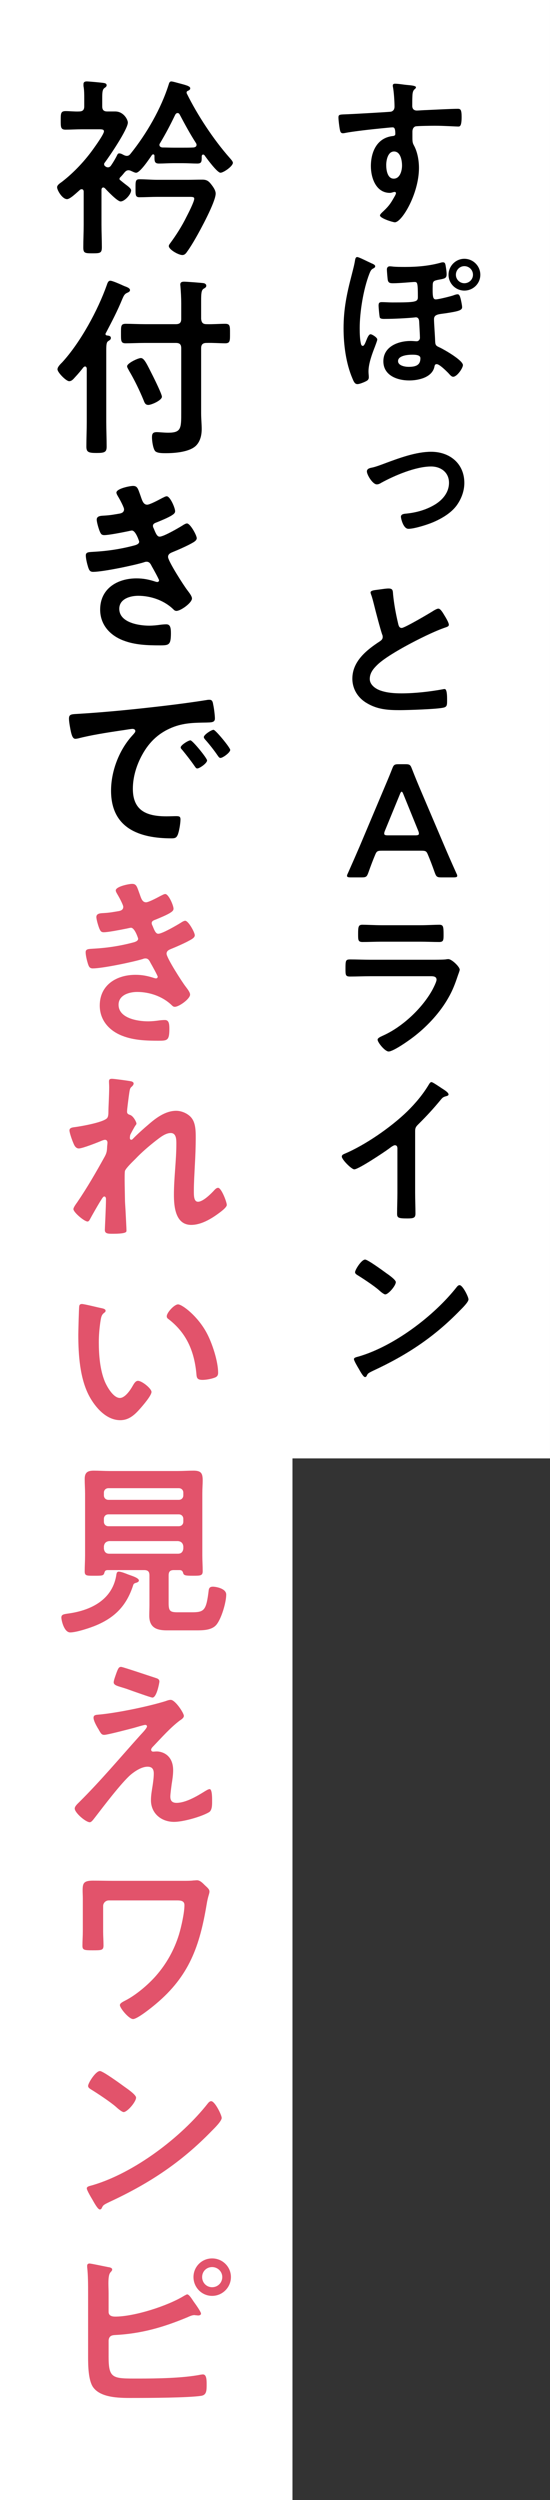
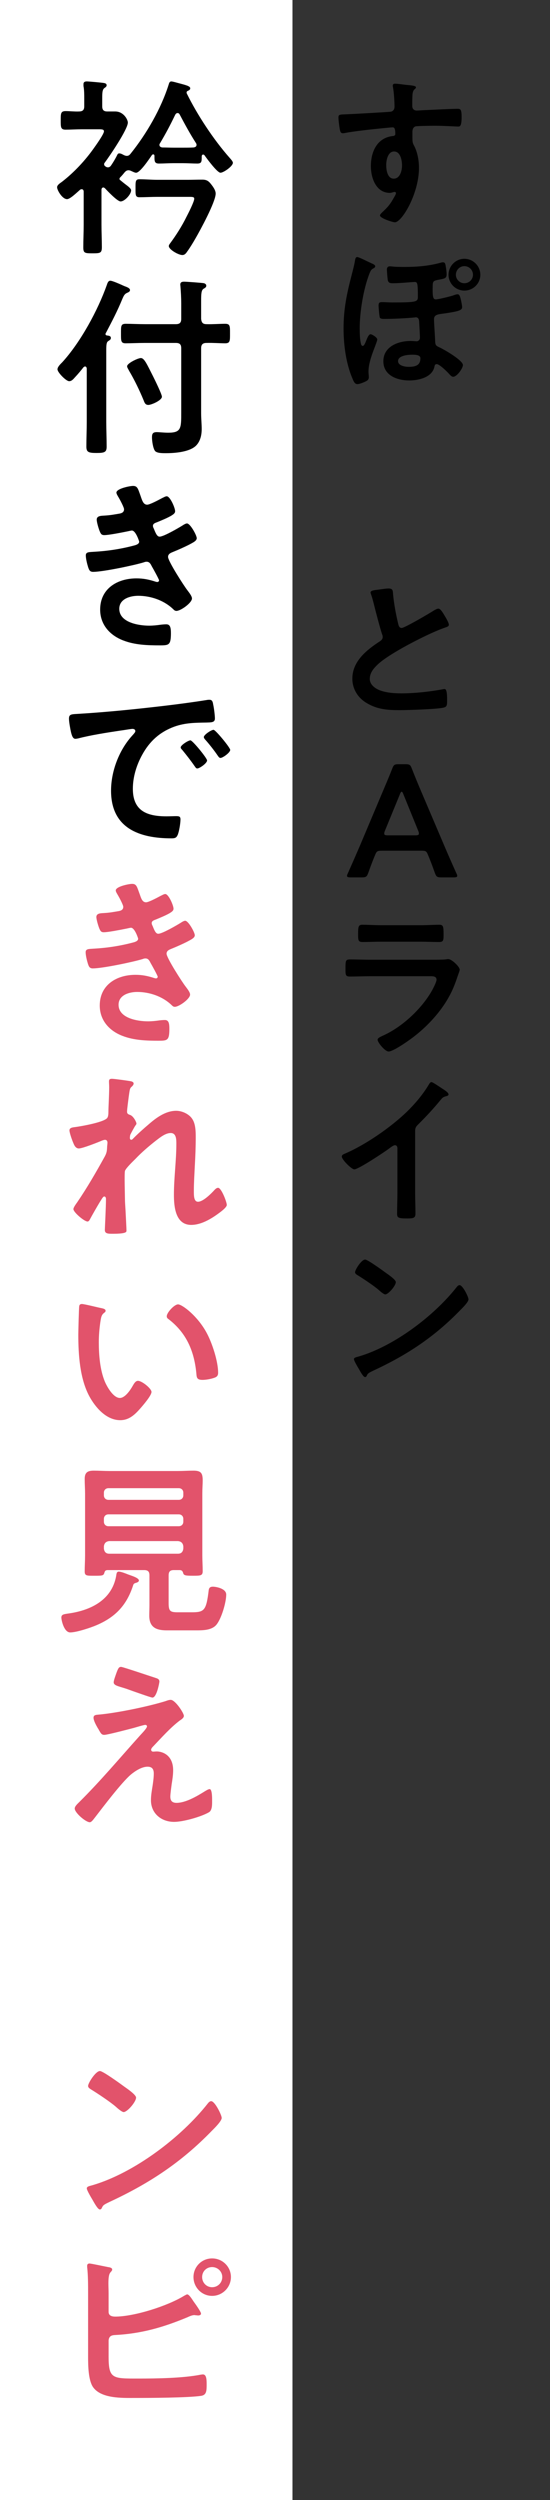
<svg xmlns="http://www.w3.org/2000/svg" id="_レイヤー_2" viewBox="0 0 100.913 458.404">
  <rect x="0" y="0" width="100.913" height="458.404" fill="#333333" stroke="none" />
  <defs>
    <style>.cls-1,.cls-2,.cls-3{stroke-width:0px;}.cls-2{fill:#e2536b;}.cls-3{fill:#fff;}</style>
  </defs>
  <g id="layout">
    <rect class="cls-3" width="53.663" height="458.404" />
-     <rect class="cls-3" x="50.818" width="50.094" height="267.404" />
    <path class="cls-1" d="m74.732,15.582c.703.059,1.583.146,1.583.41,0,.146-.088.234-.176.322-.206.146-.44.381-.47,1.23-.029.616-.029,1.261-.029,1.877,0,.557.322.85.851.85.234,0,1.377-.088,1.7-.088,1.436-.059,4.572-.234,5.833-.234.469,0,.674.176.674,1.494,0,1.789-.352,1.76-.645,1.76-.41,0-2.609-.146-4.25-.146-.528,0-3.254.029-3.576.117-.411.146-.558.557-.558.967v1.025c0,.821.029,1.056.293,1.525.646,1.201.909,2.755.909,4.104,0,4.719-3.137,9.966-4.426,9.966-.352,0-2.727-.733-2.727-1.261,0-.234.498-.645.674-.82,1.114-1.056,1.378-1.554,2.111-2.844.059-.146.146-.264.146-.439,0-.088-.088-.205-.205-.205-.088,0-.146,0-.234.029-.205.059-.47.146-.675.146-2.55,0-3.487-2.756-3.487-4.895,0-2.697,1.172-5.277,4.133-5.541.146-.029.352-.117.352-.352,0-1.084-.205-1.23-.527-1.23-.235,0-1.584.146-1.936.176-1.523.146-5.305.557-6.712.85-.147.029-.294.059-.44.059-.469,0-.498-.41-.586-.791-.088-.498-.234-1.612-.234-2.111,0-.586.264-.527,1.7-.586.792-.029,7.68-.41,7.943-.469.44-.117.646-.469.646-.908,0-.909-.117-2.756-.293-3.635-.029-.088-.029-.146-.029-.234,0-.234.146-.352.381-.352.674,0,1.582.176,2.286.234Zm-3.869,14.686c0,.879.205,2.49,1.378,2.49s1.523-1.494,1.523-2.402-.264-2.58-1.465-2.58c-1.144,0-1.437,1.612-1.437,2.492Z" />
    <path class="cls-1" d="m68.138,48.269c.205.088.703.265.703.558,0,.234-.264.352-.439.439-.264.176-.382.294-.646.968-1.085,2.813-1.759,6.977-1.759,9.966,0,.821.029,2.198.264,2.96.059.146.146.264.293.264.234,0,.41-.381.675-1.055.117-.293.41-1.084.762-1.084.265,0,1.231.586,1.231.967,0,.205-.322.996-.41,1.26-.527,1.35-1.202,3.137-1.202,4.603,0,.382.059.733.059,1.056,0,.527-.381.674-.821.879-.352.146-.908.381-1.289.381-.498,0-.703-.586-.879-.996-1.202-2.785-1.643-6.215-1.643-9.233,0-3.518.587-6.331,1.467-9.702.234-.938.498-1.876.645-2.814.029-.205.117-.557.381-.557s1.26.498,1.993.85c.264.117.498.234.616.293Zm13.63.47c.088.527.176,1.056.176,1.554,0,.791-.411.791-1.612,1.025-.675.146-.909.234-.938.879-.059,2.17.029,2.697.558,2.697.498,0,2.579-.527,3.136-.703.234-.088.616-.234.88-.234.322,0,.439.41.557.85.088.352.264,1.201.264,1.524,0,.586-.762.763-3.048,1.114-1.261.176-2.111.176-2.111,1.084,0,.703.177,2.961.206,3.928.029.82.117.938.85,1.261.82.381,4.25,2.345,4.25,3.224,0,.558-1.084,2.141-1.788,2.141-.322,0-.586-.352-.938-.732-.352-.353-1.583-1.584-2.081-1.584-.352,0-.381.264-.44.558-.469,1.905-2.931,2.433-4.602,2.433-2.198,0-4.749-.908-4.749-3.518,0-2.696,2.697-3.723,5.013-3.723.41,0,.909.059,1.085.059.352,0,.615-.293.615-.645,0-.498-.117-2.404-.146-3.02-.029-.381-.176-.732-.615-.732-.059,0-.176.029-.234.029-1.407.146-3.928.264-5.307.264-.293,0-.879.059-1.055-.234-.088-.176-.234-1.935-.234-2.169,0-.47.088-.675.586-.675.586,0,1.261.059,1.936.059,4.309,0,4.689-.088,4.689-.996,0-2.609-.088-2.756-.615-2.756-.353,0-2.756.234-3.898.234-.558,0-.851-.029-.997-.527-.059-.234-.176-1.729-.176-1.993,0-.352.176-.586.557-.586.088,0,.294.029.382.029.557.088,1.846.088,2.433.088,2.257,0,4.514-.205,6.653-.821.088-.029.234-.029.293-.029.382,0,.411.381.47.646Zm-8.735,17.47c0,.85,1.29,1.055,1.935,1.055,1.261,0,2.169-.264,2.169-1.582,0-.674-1.113-.645-1.554-.645-.732,0-2.55.146-2.55,1.172Zm15.096-15.828c0,1.611-1.319,2.902-2.932,2.902-1.582,0-2.901-1.291-2.901-2.902s1.319-2.932,2.901-2.932c1.612,0,2.932,1.319,2.932,2.932Zm-4.484,0c0,.85.703,1.553,1.553,1.553.88,0,1.583-.703,1.583-1.553,0-.879-.703-1.583-1.583-1.583-.85,0-1.553.704-1.553,1.583Z" />
-     <path class="cls-1" d="m70.657,84.945c2.609-.968,5.688-2.111,8.442-2.111,3.43,0,6.097,2.17,6.097,5.717,0,1.494-.557,2.96-1.436,4.162-1.026,1.377-2.727,2.374-4.31,3.048-1.025.44-3.429,1.202-4.514,1.202-.968,0-1.378-1.964-1.378-2.199,0-.498.557-.557.938-.586,1.729-.176,3.459-.615,5.012-1.494,1.554-.851,2.873-2.287,2.873-4.162,0-1.906-1.495-2.99-3.283-2.99-2.813,0-6.683,1.641-9.146,2.99-.234.146-.498.293-.82.293-.762,0-1.817-1.76-1.817-2.375,0-.439.41-.615.938-.703.645-.117,1.934-.615,2.402-.791Z" />
    <path class="cls-1" d="m69.896,108.049c.439-.059.938-.146,1.407-.146.821,0,.763.439.821,1.113.176,1.759.498,3.518.908,5.247.088.381.176.879.674.879.528,0,5.218-2.755,5.979-3.253.235-.117.499-.293.763-.293.381,0,.879.879,1.055,1.172.235.381.851,1.377.851,1.788,0,.293-.322.381-.557.469-2.111.704-5.247,2.286-7.24,3.371-1.554.851-4.046,2.286-5.276,3.459-.762.732-1.437,1.524-1.437,2.638,0,1.056,1.026,1.788,1.935,2.111,1.231.439,2.609.527,3.898.527,2.463,0,5.276-.322,7.65-.763.088-.029.176-.029.264-.029.411,0,.44,1.202.44,1.817v.352c0,.763-.029,1.085-.616,1.231-1.113.293-6.653.47-8.061.47-2.169,0-4.074-.118-6.009-1.262-1.642-.938-2.696-2.579-2.696-4.514,0-3.195,2.638-5.275,5.07-6.859.293-.205.498-.41.498-.762,0-.234-.029-.352-.117-.527-.352-1.055-1.172-4.162-1.465-5.364-.176-.675-.322-1.319-.557-1.935-.029-.117-.089-.234-.089-.352,0-.439.968-.439,1.905-.586Z" />
    <path class="cls-1" d="m70.087,155.98c-.762,0-.967.059-1.23.703-.41.967-.792,1.963-1.29,3.371-.264.703-.411.82-1.173.82h-2.052c-.469,0-.674-.059-.674-.293,0-.117.059-.264.176-.498.909-2.053,1.554-3.518,2.169-4.954l4.191-9.937c.527-1.261,1.144-2.668,1.76-4.251.264-.703.41-.82,1.172-.82h1.261c.762,0,.908.117,1.172.82.616,1.583,1.202,2.99,1.729,4.222l4.221,9.907c.646,1.524,1.29,2.989,2.199,5.013.117.234.176.381.176.498,0,.234-.205.293-.675.293h-2.257c-.762,0-.908-.117-1.173-.82-.498-1.408-.879-2.404-1.289-3.371-.264-.645-.439-.703-1.231-.703h-7.182Zm.527-3.635c-.088.205-.117.381-.117.498,0,.264.205.322.675.322h5.013c.469,0,.674-.059.674-.322,0-.117-.029-.293-.117-.498l-2.727-6.713c-.117-.293-.205-.469-.322-.469-.088,0-.205.146-.322.469l-2.756,6.713Z" />
    <path class="cls-1" d="m79.1,175.975c.675,0,2.022,0,2.639-.059.146-.029.381-.059.527-.059.615,0,2.081,1.407,2.081,1.935,0,.205-.234.762-.381,1.202-.469,1.407-.938,2.638-1.7,3.957-1.466,2.608-3.723,5.071-6.067,6.917-.821.675-3.986,2.932-4.896,2.932-.675,0-2.022-1.671-2.022-2.169,0-.352.732-.616,1.025-.763,3.518-1.582,7.123-4.953,8.999-8.324.205-.381.792-1.523.792-1.905,0-.703-.792-.645-1.261-.645h-10.904c-1.231,0-2.462.059-3.723.059-.82,0-.82-.294-.82-1.437,0-1.495.029-1.7.85-1.7,1.231,0,2.491.059,3.752.059h11.109Zm-1.964-6.331c1.202,0,2.697-.088,3.459-.088.732,0,.791.322.791,1.787,0,.997,0,1.379-.791,1.379-1.173,0-2.315-.059-3.459-.059h-7.182c-1.143,0-2.286.059-3.43.059-.82,0-.82-.353-.82-1.438,0-1.377.059-1.729.791-1.729.821,0,2.316.088,3.459.088h7.182Z" />
    <path class="cls-1" d="m76.169,218.688c0,1.29.059,2.579.059,3.84,0,.792-.382.88-1.466.88-1.612,0-1.905-.088-1.905-.851,0-1.261.059-2.521.059-3.781v-7.973c0-.176.088-.821-.469-.821-.293,0-.909.499-1.144.675-.88.645-5.54,3.752-6.302,3.752-.498,0-2.287-1.788-2.287-2.345,0-.293.264-.41.469-.498,3.84-1.613,8.56-4.896,11.521-7.769,1.524-1.495,2.901-3.136,3.986-4.954.088-.146.264-.439.469-.439s1.114.615,1.993,1.202c.322.205,1.144.704,1.144,1.056,0,.176-.146.234-.293.293-.646.176-.733.205-1.144.703-1.407,1.7-2.462,2.844-4.016,4.396-.439.439-.674.646-.674,1.319v11.314Z" />
    <path class="cls-1" d="m85.959,238.246c0,.498-1.173,1.641-1.554,2.021-4.749,4.896-9.731,8.179-15.916,11.051-.968.469-.997.498-1.231.997-.059.117-.146.176-.294.176-.322,0-.938-1.173-1.143-1.524-.176-.293-.879-1.465-.879-1.759,0-.322.527-.381.908-.498,6.479-1.905,13.806-7.445,17.969-12.751.117-.146.293-.322.498-.322.586,0,1.642,2.169,1.642,2.609Zm-15.125-4.837c.381.264,1.788,1.231,1.788,1.671,0,.674-1.378,2.257-1.936,2.257-.234,0-.791-.44-1.172-.792-.82-.732-2.844-2.08-3.898-2.726-.234-.146-.469-.293-.469-.558,0-.439,1.172-2.314,1.846-2.314.47,0,3.283,2.051,3.841,2.462Z" />
    <path class="cls-1" d="m23.252,28.585c.315,0,.491-.141.667-.351,2.947-3.65,5.65-8.318,7.055-12.811.069-.245.175-.491.455-.491.211,0,.843.176,1.088.246,1.58.421,2.387.597,2.387,1.018,0,.28-.28.386-.491.491-.104.035-.175.141-.175.281,0,.07,0,.105.035.175,1.93,3.931,4.912,8.458,7.826,11.757.175.211.631.667.631.947,0,.633-1.719,1.826-2.281,1.826-.596,0-2.526-2.633-2.947-3.229-.07-.07-.141-.104-.246-.104-.141,0-.211.14-.246.28,0,.947.035,1.368-.807,1.368-.807,0-1.79-.07-2.737-.07h-1.579c-.912,0-1.896.07-2.738.07s-.807-.491-.807-1.403c0-.141-.07-.28-.211-.28-.105,0-.176.035-.245.104-.456.667-2.177,3.265-2.913,3.265-.246,0-.562-.176-.807-.281-.211-.105-.387-.176-.598-.176-.315,0-.525.176-.736.422-.281.351-.457.561-.772.877-.069.07-.14.176-.14.281,0,.069.035.14.07.175.35.28.631.526.912.737.701.526,1.158.877,1.158,1.193,0,.736-1.193,2.035-1.931,2.035-.597,0-2.421-1.93-2.878-2.422-.105-.07-.176-.141-.281-.141-.245,0-.35.211-.35.422v6.387c0,1.404.069,2.773.069,4.142,0,1.088-.315,1.123-1.72,1.123s-1.685-.035-1.685-1.088c0-1.403.07-2.772.07-4.177v-6.036c0-.245-.104-.456-.386-.456-.246,0-.422.246-.597.387-.632.561-1.579,1.438-2.071,1.438-.877,0-1.824-1.649-1.824-2.177,0-.42.526-.736.912-1.018,2.211-1.719,4.211-3.859,5.826-6.141.351-.492,1.859-2.598,1.859-3.089,0-.351-.315-.386-.877-.386h-3.158c-1.018,0-2.07.07-3.019.07-.878,0-.878-.457-.878-1.686,0-1.298,0-1.719.913-1.719.702,0,1.649.105,2.421.07.703,0,.983-.281.983-.948v-1.333c0-.808,0-1.65-.141-2.387v-.352c0-.386.28-.491.597-.491.352,0,2.703.211,3.088.28.246.035.562.105.562.422,0,.246-.176.352-.422.526-.351.28-.386.808-.386,1.86v1.474c0,.632.245.948.913.948h1.474c1.544,0,2.315,1.508,2.315,2.035,0,1.229-3.403,6.246-4.281,7.404-.07.105-.07.141-.07.246s.035.211.105.281c.176.141.316.28.597.28s.456-.175.597-.386c.387-.562.842-1.334,1.123-1.931.07-.14.176-.245.352-.245.28,0,.596.176.842.315.176.07.316.141.526.141Zm5.65,7.511c-1.123,0-2.316.07-3.334.07-.737,0-.702-.457-.702-1.615,0-1.229-.035-1.685.702-1.685,1.123,0,2.246.105,3.334.105h5.51c.878,0,1.79-.035,2.702-.035.878,0,1.229.315,1.755,1.019.315.42.702.982.702,1.543,0,1.51-2.843,6.738-3.721,8.248-.42.736-1.018,1.72-1.508,2.387-.211.315-.457.631-.878.631-.737,0-2.491-1.018-2.491-1.648,0-.176.14-.352.21-.457,1.123-1.509,2.211-3.229,3.019-4.878.315-.597,1.438-2.808,1.438-3.334,0-.315-.245-.351-.843-.351h-5.896Zm7.159-9.547c0-.105-.035-.21-.105-.315-1.088-1.685-2.035-3.439-2.982-5.229-.105-.176-.211-.28-.387-.28-.21,0-.315.14-.421.28-.947,1.966-1.685,3.369-2.808,5.265-.07.105-.105.175-.105.28,0,.352.281.457.527.492.701,0,1.403.035,2.105.035h1.579c.702,0,1.368,0,2.035-.035.281-.035.562-.141.562-.492Z" />
    <path class="cls-1" d="m15.917,67.545c-.035-.175-.105-.351-.316-.351-.104,0-.175.07-.28.141-.491.632-1.018,1.263-1.579,1.86-.281.315-.597.701-1.053.701-.562,0-2.141-1.614-2.141-2.176,0-.456.561-.982.877-1.299,3.334-3.649,6.527-9.51,8.178-14.178.105-.316.245-.772.631-.772.422,0,2.036.737,2.492.948.526.21,1.123.386,1.123.771,0,.281-.281.387-.491.491-.526.211-.667.597-.878,1.054-.982,2.386-1.895,4.105-3.088,6.387-.035.035-.035.07-.035.141,0,.141.105.211.246.245.245.035.736.035.736.456,0,.316-.211.387-.456.562-.351.21-.386.666-.386,1.754v13.056c0,1.509.07,3.019.07,4.562,0,1.018-.387,1.158-1.86,1.158-1.438,0-1.86-.141-1.86-1.158,0-1.544.07-3.054.07-4.562v-9.792Zm20.987,8.283c0,.947.104,1.895.104,2.842,0,1.089-.245,2.246-1.053,3.054-1.193,1.158-3.859,1.369-5.475,1.369-.562,0-1.754.035-2.07-.456-.352-.527-.526-1.825-.526-2.457,0-.667.175-.947.877-.947.421,0,1.334.105,2.106.105,2.386,0,2.386-.808,2.386-3.721v-11.757c0-.702-.28-.982-.982-.982h-5.686c-1.228,0-2.526.069-3.544.069-.878,0-.843-.49-.843-1.789,0-1.369-.035-1.79.878-1.79.982,0,2.281.07,3.509.07h5.686c.702,0,.982-.28.982-.983v-2.807c0-1.053-.069-2.176-.14-3.054,0-.14-.035-.28-.035-.421,0-.457.351-.526.701-.526.422,0,3.299.21,3.65.28.211.07.421.211.421.457,0,.315-.28.421-.491.561-.422.246-.456.948-.456,2.211v3.299c.069.703.315.983.982.983,1.193.035,2.387-.07,3.439-.07.912,0,.878.456.878,1.79,0,1.299.034,1.789-.878,1.789-.983,0-2.246-.104-3.439-.069-.667,0-.982.28-.982.982v11.968Zm-9.687-1.58c-.562,0-.702-.42-.877-.877-.737-1.789-1.686-3.755-2.668-5.404-.105-.246-.351-.562-.351-.808,0-.562,2.001-1.509,2.526-1.509.633,0,1.123,1.158,2.246,3.369.281.562,1.615,3.264,1.615,3.72,0,.667-1.931,1.509-2.492,1.509Z" />
    <path class="cls-1" d="m25.814,90.994c.281.807.492,1.544,1.193,1.544.492,0,2.176-.913,2.703-1.193.245-.104.631-.351.877-.351.632,0,1.544,2.141,1.544,2.737,0,.421-.421.632-.737.843-.807.455-1.684.807-2.526,1.158-.351.14-.808.245-.808.701,0,.176.105.387.176.526.387.983.632,1.438,1.053,1.438.737,0,3.439-1.578,4.177-2.035.21-.141.597-.386.843-.386.596,0,1.789,2.176,1.789,2.702s-.771.842-1.474,1.229c-.913.456-1.86.877-2.808,1.264-.422.176-.982.351-.982.947,0,.771,2.912,5.299,3.544,6.106.281.386.843,1.053.843,1.509,0,.808-2.07,2.281-2.843,2.281-.246,0-.386-.105-.562-.28-1.685-1.649-4.142-2.492-6.457-2.492-1.475,0-3.475.562-3.475,2.387,0,2.526,3.579,3.089,5.475,3.089.736,0,1.403-.07,2.141-.176.281-.035.701-.07,1.018-.07.702,0,.842.597.842,1.614,0,2.176-.351,2.246-2,2.246-2.281,0-4.633-.07-6.773-.913-2.457-.947-4.211-2.912-4.211-5.649,0-3.825,3.123-5.721,6.668-5.721,1.264,0,2.281.21,3.475.597.105.035.245.07.351.07.176,0,.315-.141.315-.316s-1.123-2.211-1.333-2.562c-.211-.421-.421-.843-.948-.843-.21,0-.315.035-.49.105-1.826.562-7.546,1.755-9.336,1.755-.597,0-.736-.351-.912-.878-.176-.561-.422-1.543-.422-2.141,0-.666.633-.596,1.545-.666,2.526-.141,5.019-.527,7.475-1.193.352-.105.772-.281.772-.667,0-.07-.632-2.036-1.333-2.036-.176,0-.843.176-1.088.211-.878.176-3.159.632-4.002.632-.456,0-.596-.21-.771-.597-.211-.456-.597-1.755-.597-2.246,0-.736.912-.701,1.403-.736,1.158-.07,1.615-.176,2.703-.352.456-.07.912-.246.912-.807,0-.352-.771-1.791-.982-2.141-.141-.246-.422-.668-.422-.913,0-.737,2.457-1.229,3.054-1.229.843,0,.913.562,1.403,1.896Z" />
    <path class="cls-1" d="m14.689,130.867c5.124-.315,10.248-.842,15.337-1.438,2.667-.315,5.335-.667,7.967-1.088.14-.035.315-.035.456-.035.526,0,.597.456.667.877.14.597.315,1.966.315,2.562,0,.773-.736.703-1.579.738-2.036.035-3.825.035-5.825.736-2.703.982-4.598,2.702-5.967,5.229-1.018,1.86-1.685,4.036-1.685,6.177,0,4.07,2.597,5.054,6.177,5.054.597,0,1.369-.035,1.755-.035.526,0,.808.035.808.597,0,.701-.246,2.246-.527,2.877-.245.527-.525.598-1.123.598-5.966,0-11.09-1.896-11.09-8.739,0-3.579,1.475-7.44,3.861-10.072.385-.421.596-.667.596-.843,0-.315-.28-.42-.526-.42s-1.86.28-2.211.315c-2.351.351-5.51.842-7.756,1.438-.176.035-.351.07-.526.07-.491,0-.667-.771-.772-1.158-.14-.597-.386-1.93-.386-2.527,0-.912.491-.807,2.035-.912Zm23.304,8.563c0,.526-1.403,1.474-1.79,1.474-.246,0-.352-.245-.491-.421-.702-1.018-1.474-2.001-2.246-2.948-.105-.105-.315-.315-.315-.491,0-.421,1.403-1.298,1.789-1.298s3.054,3.264,3.054,3.685Zm4.246-1.931c0,.492-1.368,1.475-1.79,1.475-.245,0-.386-.281-.525-.457-.562-.842-1.58-2.141-2.281-2.912-.105-.105-.246-.316-.246-.457,0-.42,1.369-1.333,1.789-1.333.352,0,3.054,3.264,3.054,3.685Z" />
    <path class="cls-2" d="m25.624,163.922c.275.795.482,1.52,1.174,1.52.483,0,2.141-.897,2.658-1.174.242-.104.622-.346.863-.346.622,0,1.52,2.107,1.52,2.693,0,.415-.414.622-.725.83-.795.448-1.658.793-2.486,1.139-.346.139-.795.242-.795.691,0,.172.104.379.174.518.379.967.621,1.416,1.035,1.416.725,0,3.385-1.555,4.109-2.004.207-.138.587-.379.828-.379.588,0,1.762,2.141,1.762,2.658s-.76.829-1.451,1.209c-.896.449-1.83.863-2.762,1.243-.414.173-.967.345-.967.933,0,.76,2.865,5.214,3.487,6.008.276.38.829,1.036.829,1.484,0,.795-2.037,2.245-2.797,2.245-.242,0-.38-.104-.553-.276-1.658-1.623-4.074-2.451-6.354-2.451-1.451,0-3.419.553-3.419,2.348,0,2.486,3.522,3.039,5.388,3.039.725,0,1.381-.069,2.105-.173.276-.034.691-.069,1.002-.069.69,0,.828.587.828,1.588,0,2.142-.346,2.211-1.968,2.211-2.245,0-4.558-.069-6.665-.898-2.416-.932-4.143-2.865-4.143-5.559,0-3.764,3.072-5.629,6.561-5.629,1.242,0,2.244.207,3.418.587.104.034.242.069.346.069.172,0,.311-.139.311-.311,0-.174-1.105-2.176-1.312-2.521-.207-.414-.414-.828-.932-.828-.207,0-.311.034-.484.104-1.795.553-7.424,1.727-9.185,1.727-.587,0-.726-.346-.897-.863-.173-.553-.414-1.52-.414-2.107,0-.655.621-.586,1.519-.655,2.486-.138,4.938-.519,7.354-1.175.346-.104.76-.275.76-.655,0-.069-.621-2.003-1.312-2.003-.173,0-.829.173-1.07.207-.863.173-3.108.621-3.937.621-.449,0-.587-.207-.76-.586-.207-.449-.587-1.727-.587-2.211,0-.725.897-.689,1.381-.725,1.14-.068,1.589-.173,2.659-.346.449-.068.897-.241.897-.794,0-.345-.759-1.761-.967-2.106-.138-.242-.414-.656-.414-.897,0-.726,2.417-1.208,3.004-1.208.829,0,.897.552,1.382,1.863Z" />
    <path class="cls-2" d="m24.139,198.28c.173.069.38.173.38.38s-.139.38-.276.518c-.448.381-.414.484-.622,1.899-.068.587-.311,2.279-.311,2.763,0,.38.242.483.553.587.621.207,1.174,1.312,1.174,1.589,0,.138-.138.275-.207.379-.172.242-.828,1.451-.932,1.692-.035.138-.069.38-.069.553s.069.345.276.345c.104,0,.207-.104.275-.172.726-.76,2.107-2.003,2.936-2.693,1.381-1.209,3.107-2.452,5.007-2.452,1.071,0,2.383.587,2.97,1.52.587.897.621,2.244.621,3.28,0,1.795-.068,3.592-.172,5.352-.069,1.485-.173,3.039-.173,4.49,0,.828-.034,2.037.76,2.037.933,0,2.417-1.485,3.038-2.176.174-.173.381-.38.656-.38.588,0,1.589,2.59,1.589,3.143,0,.483-1.278,1.381-1.657,1.657-1.381,1.002-3.143,2.003-4.869,2.003-2.9,0-3.177-3.35-3.177-5.524,0-3.108.448-6.25.448-9.358,0-.76,0-1.968-1.035-1.968-.967,0-1.969.828-2.693,1.381-1.243.967-2.693,2.21-3.764,3.35-.449.449-1.727,1.657-1.934,2.209-.139.449,0,4.662,0,5.457,0,.207.068,1.242.104,1.83.068,1.416.172,3.279.172,3.66,0,.241.035.587-2.521.587-.829,0-1.45,0-1.45-.69,0-.311.207-4.145.207-5.697,0-.174-.068-.449-.311-.449s-.483.518-.828,1.035c-.381.622-1.451,2.486-1.797,3.143-.104.207-.241.414-.448.414-.587,0-2.59-1.691-2.59-2.279,0-.311.519-1.001.69-1.242,1.865-2.729,3.488-5.56,5.076-8.426.346-.656.38-1.002.414-1.623,0-.311.069-.621.069-.897s-.138-.519-.448-.519c-.174,0-.449.104-.622.173-.726.312-3.522,1.416-4.179,1.416-.553,0-.828-.519-1.001-.967-.207-.449-.726-1.899-.726-2.349,0-.553.726-.553,1.141-.621,1.035-.139,5.42-.898,5.835-1.727.138-.242.173-.621.173-1.036,0-.933.139-3.004.139-4.523,0-.414-.035-.829-.035-1.07,0-.38.172-.483.553-.483.379,0,3.246.38,3.591.483Z" />
    <path class="cls-2" d="m18.614,239.853c.275.068.76.139.76.483,0,.207-.139.276-.346.448-.483.381-.518,1.071-.621,1.658-.174,1.209-.277,2.417-.277,3.66,0,2.313.207,5.041,1.105,7.217.414.967,1.554,3.004,2.763,3.004.967,0,1.968-1.52,2.382-2.279.207-.345.484-.863.934-.863.725,0,2.485,1.416,2.485,2.038,0,.655-1.554,2.452-2.037,3.004-1.001,1.14-2.071,2.176-3.694,2.176-2.556,0-4.559-2.313-5.698-4.42-1.727-3.246-2.003-7.597-2.003-11.257,0-.553.104-4.938.173-5.249.034-.276.241-.38.483-.38.449,0,3.004.656,3.592.76Zm14.054-.69c.759,0,3.66,2.175,5.317,5.353.967,1.83,2.037,5.109,2.037,7.182,0,.656-.345.829-.932,1.002-.553.172-1.348.311-1.934.311-1.105,0-1.07-.483-1.141-1.312-.414-4.04-1.83-7.32-5.109-9.841-.207-.138-.312-.276-.312-.519,0-.656,1.382-2.175,2.072-2.175Z" />
    <path class="cls-2" d="m24.415,290.717c-1.174,3.592-3.211,5.767-6.664,7.252-1.105.482-3.729,1.346-4.869,1.346s-1.623-2.244-1.623-2.728c0-.587.449-.622,1.416-.76,4.04-.587,7.838-2.485,8.633-6.837.068-.483.104-.828.482-.828.449,0,1.348.379,1.797.552.448.173,1.898.587,1.898,1.071,0,.311-.449.414-.69.482-.241.104-.312.207-.38.449Zm8.598-2.832h-1.139c-.656,0-.933.277-.933.967v5.111c0,1.484.311,1.657,1.727,1.657h2.521c2.313,0,2.658-.345,3.107-4.075.069-.448.311-.621.76-.621.518,0,2.452.311,2.452,1.451,0,1.415-.863,4.385-1.796,5.524-.897,1.07-2.59,1.036-3.902,1.036h-5.214c-1.934,0-3.211-.553-3.211-2.693,0-.656.034-1.312.034-1.934v-5.457c0-.689-.275-.967-.967-.967h-6.768c-.381.035-.449.208-.553.553-.139.484-.449.484-1.796.484-1.415,0-1.796.033-1.796-.795,0-.967.07-1.969.07-2.936v-11.291c0-.898-.07-1.795-.07-2.729,0-1.174.519-1.519,1.658-1.519.967,0,1.969.069,2.936.069h12.43c1.002,0,1.969-.069,2.936-.069,1.451,0,1.692.518,1.692,1.83,0,.622-.069,1.415-.069,2.417v11.257c0,1.001.069,1.968.069,2.936,0,.829-.415.829-1.796.829-1.312,0-1.691-.035-1.795-.519-.104-.311-.207-.483-.588-.519Zm-.207-12.879c.484,0,.829-.346.829-.829v-.483c0-.483-.345-.828-.829-.828h-12.914c-.483,0-.829.345-.829.828v.483c0,.483.346.829.829.829h12.914Zm-13.743,4.005c0,.483.346.829.829.829h12.914c.484,0,.829-.346.829-.829v-.518c0-.483-.345-.829-.829-.829h-12.914c-.483,0-.829.346-.829.829v.518Zm0,4.938c.069.586.38.932.968.932h12.638c.587,0,.897-.346.967-.932v-.414c-.069-.588-.38-.898-.967-.968h-12.638c-.588.069-.898.38-.968.968v.414Z" />
    <path class="cls-2" d="m31.493,327.179c-.068.553-.241,1.727-.241,2.244,0,.76.345,1.141,1.14,1.141,1.657,0,3.729-1.209,5.11-2.072.241-.139.69-.449.967-.449.483,0,.449,1.796.449,2.176,0,.621.034,1.727-.587,2.072-1.416.828-4.73,1.761-6.389,1.761-2.348,0-4.247-1.554-4.247-3.972,0-.932.173-1.83.312-2.728.104-.726.207-1.45.207-2.175,0-.795-.312-1.244-1.141-1.244-1.07,0-2.278.795-3.072,1.451-1.727,1.484-5.042,5.869-6.561,7.838-.208.242-.622.898-.967.898-.727,0-2.764-1.727-2.764-2.521,0-.414.553-.897.829-1.174,3.937-3.902,7.493-8.148,11.188-12.258.311-.346,1.242-1.278,1.242-1.623,0-.173-.138-.276-.311-.276-.275,0-1.727.448-2.105.552-.795.207-4.835,1.278-5.422,1.278-.483,0-.621-.276-.933-.794-.069-.139-.138-.277-.241-.415-.276-.483-.795-1.381-.795-1.934,0-.448.346-.519.726-.552,3.384-.277,9.22-1.485,12.466-2.486.275-.104.656-.242.967-.242.828,0,2.417,2.417,2.417,2.936,0,.379-.448.656-.76.863-1.727,1.312-3.28,3.072-4.8,4.661-.172.173-.449.448-.449.69,0,.207.173.346.346.346.242,0,.449-.035.69-.035.933,0,3.005.588,3.005,3.453,0,.829-.139,1.762-.277,2.59Zm-2.9-19.51c.346.104.656.242.656.656,0,.173-.483,2.936-1.277,2.936-.242,0-2.176-.691-3.66-1.209-.656-.242-1.243-.449-1.484-.518-1.209-.381-1.969-.518-1.969-1.07,0-.381.38-1.348.518-1.762.346-.932.484-1.07.863-1.07.276,0,5.594,1.796,6.354,2.037Z" />
-     <path class="cls-2" d="m33.635,344.859c.69,0,1.415,0,1.864-.069.207,0,.449-.034.656-.034.553,0,1.036.518,1.416.897.518.483.863.759.863,1.174s-.276.829-.518,2.349c-1.278,7.631-3.178,13.121-9.324,18.266-.69.588-3.384,2.764-4.178,2.764-.76,0-2.417-2.004-2.417-2.556,0-.38.655-.656.967-.829,1.968-1.002,4.212-2.9,5.663-4.559,1.934-2.209,3.35-4.765,4.213-7.562.414-1.382,1.001-3.972,1.001-5.387,0-.794-.69-.863-1.347-.863h-12.535c-.552,0-1.035.448-1.035,1.036v4.661c0,.829.068,1.692.068,2.556,0,.897-.345.897-2.037.897-1.52,0-1.83-.069-1.83-.829,0-.897.069-1.761.069-2.658v-6.043c0-.483-.034-.932-.034-1.416,0-1.312.138-1.83,1.898-1.83,1.277,0,2.521.035,3.764.035h12.812Z" />
    <path class="cls-2" d="m40.679,388.332c0,.588-1.381,1.934-1.83,2.383-5.594,5.767-11.464,9.635-18.75,13.018-1.14.553-1.174.588-1.45,1.175-.069.138-.173.207-.345.207-.381,0-1.105-1.382-1.348-1.796-.207-.346-1.035-1.727-1.035-2.072,0-.379.621-.448,1.07-.586,7.631-2.245,16.264-8.771,21.167-15.021.138-.172.345-.379.587-.379.69,0,1.934,2.555,1.934,3.072Zm-17.817-5.697c.448.311,2.106,1.45,2.106,1.969,0,.793-1.623,2.658-2.279,2.658-.276,0-.933-.518-1.381-.932-.967-.863-3.35-2.452-4.593-3.212-.276-.173-.553-.345-.553-.656,0-.518,1.382-2.728,2.175-2.728.553,0,3.868,2.417,4.524,2.9Z" />
    <path class="cls-2" d="m19.926,432.011c0,4.179.69,4.109,5.456,4.109,3.384,0,8.219-.068,11.498-.725.104,0,.242-.035.346-.035.621,0,.691.829.691,1.762,0,1.243,0,2.037-1.07,2.176-2.383.345-9.428.379-12.121.379-2.313,0-6.181.139-7.666-2.002-.863-1.277-.897-3.972-.897-5.49v-11.707c0-1.484,0-3.35-.173-4.799v-.276c0-.276.242-.38.414-.38.312,0,2.867.553,3.419.656.241.034.76.104.76.449,0,.207-.138.311-.311.518-.312.346-.38,1.104-.38,2.072,0,.552.034,1.139.034,1.795v3.384c0,.69.587.863,1.209.863,3.522,0,9.669-1.968,12.673-3.833.172-.068.379-.241.553-.241.345,0,.932.967,1.139,1.277.276.38,1.381,1.899,1.381,2.245,0,.275-.311.345-.518.345-.138,0-.275-.034-.414-.034-.104,0-.207-.035-.276-.035-.414,0-.863.207-1.243.38-4.454,1.864-8.529,3.039-13.398,3.28-.655.035-1.035.276-1.104.967v2.9Zm22.445-14.502c0,1.898-1.554,3.453-3.453,3.453s-3.419-1.555-3.419-3.453,1.52-3.419,3.419-3.419,3.453,1.52,3.453,3.419Zm-5.283,0c0,1.035.794,1.864,1.83,1.864s1.864-.829,1.864-1.864c0-1.002-.828-1.83-1.864-1.83s-1.83.794-1.83,1.83Z" />
  </g>
</svg>